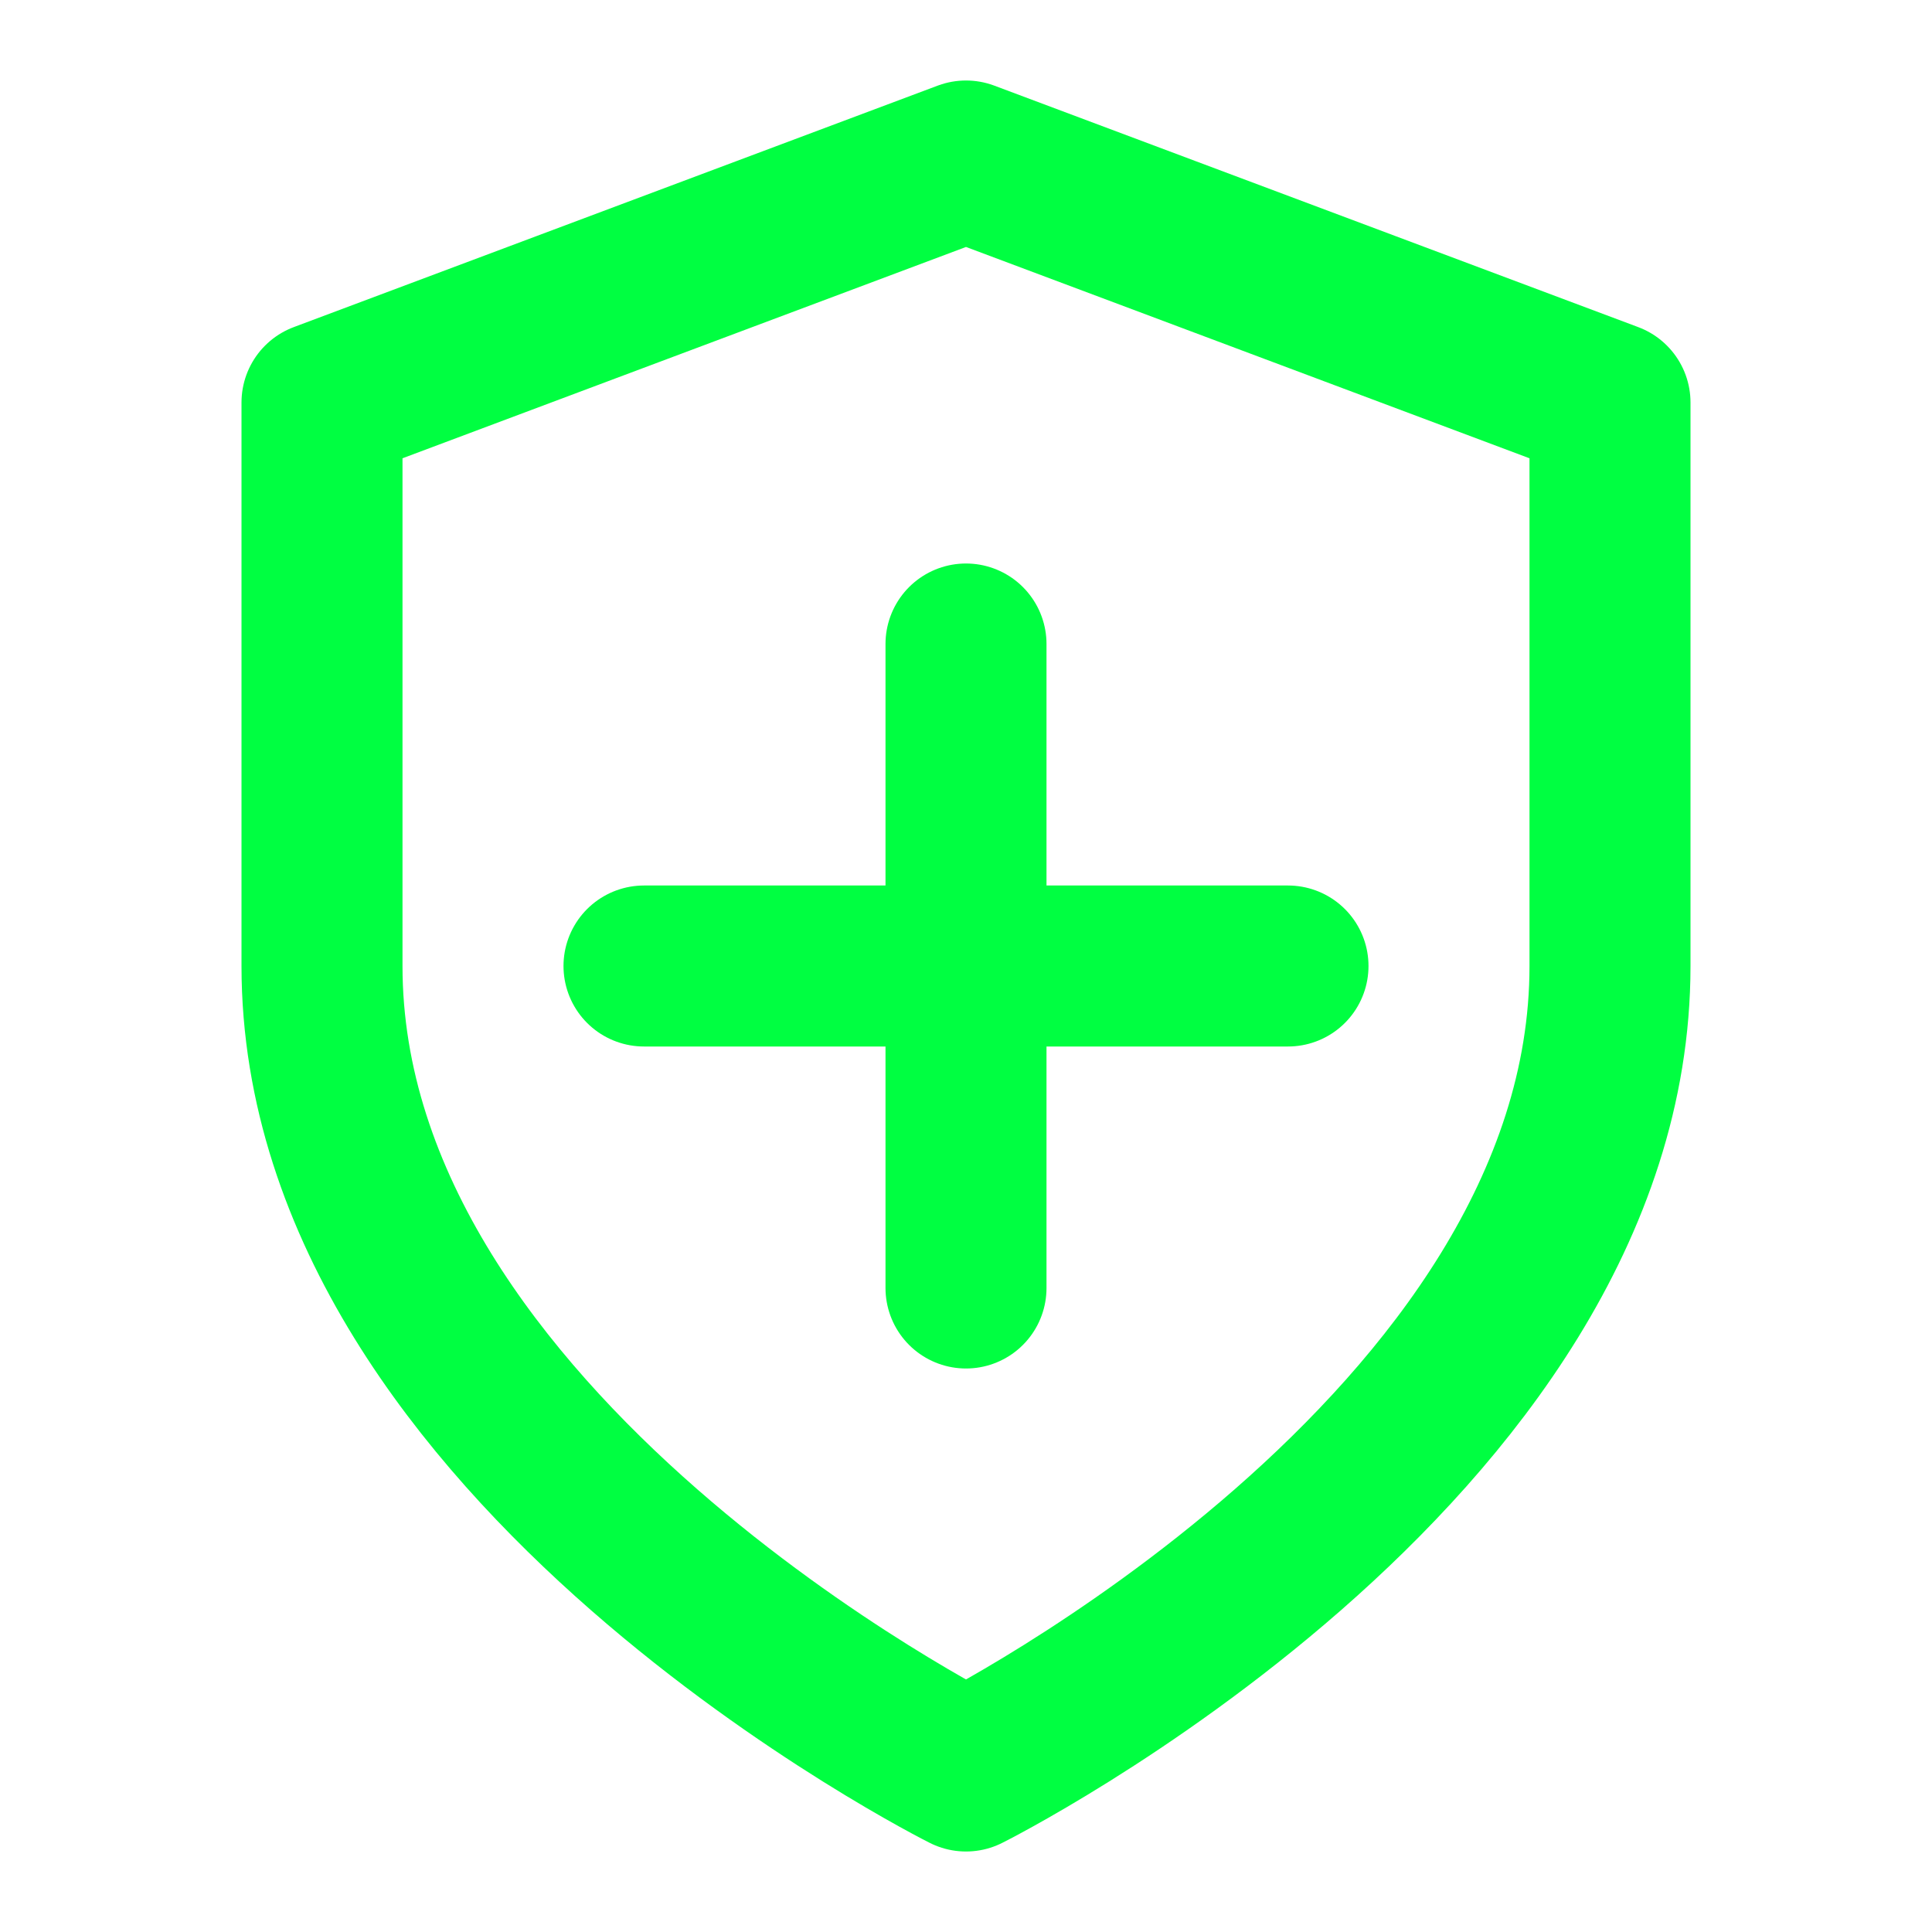
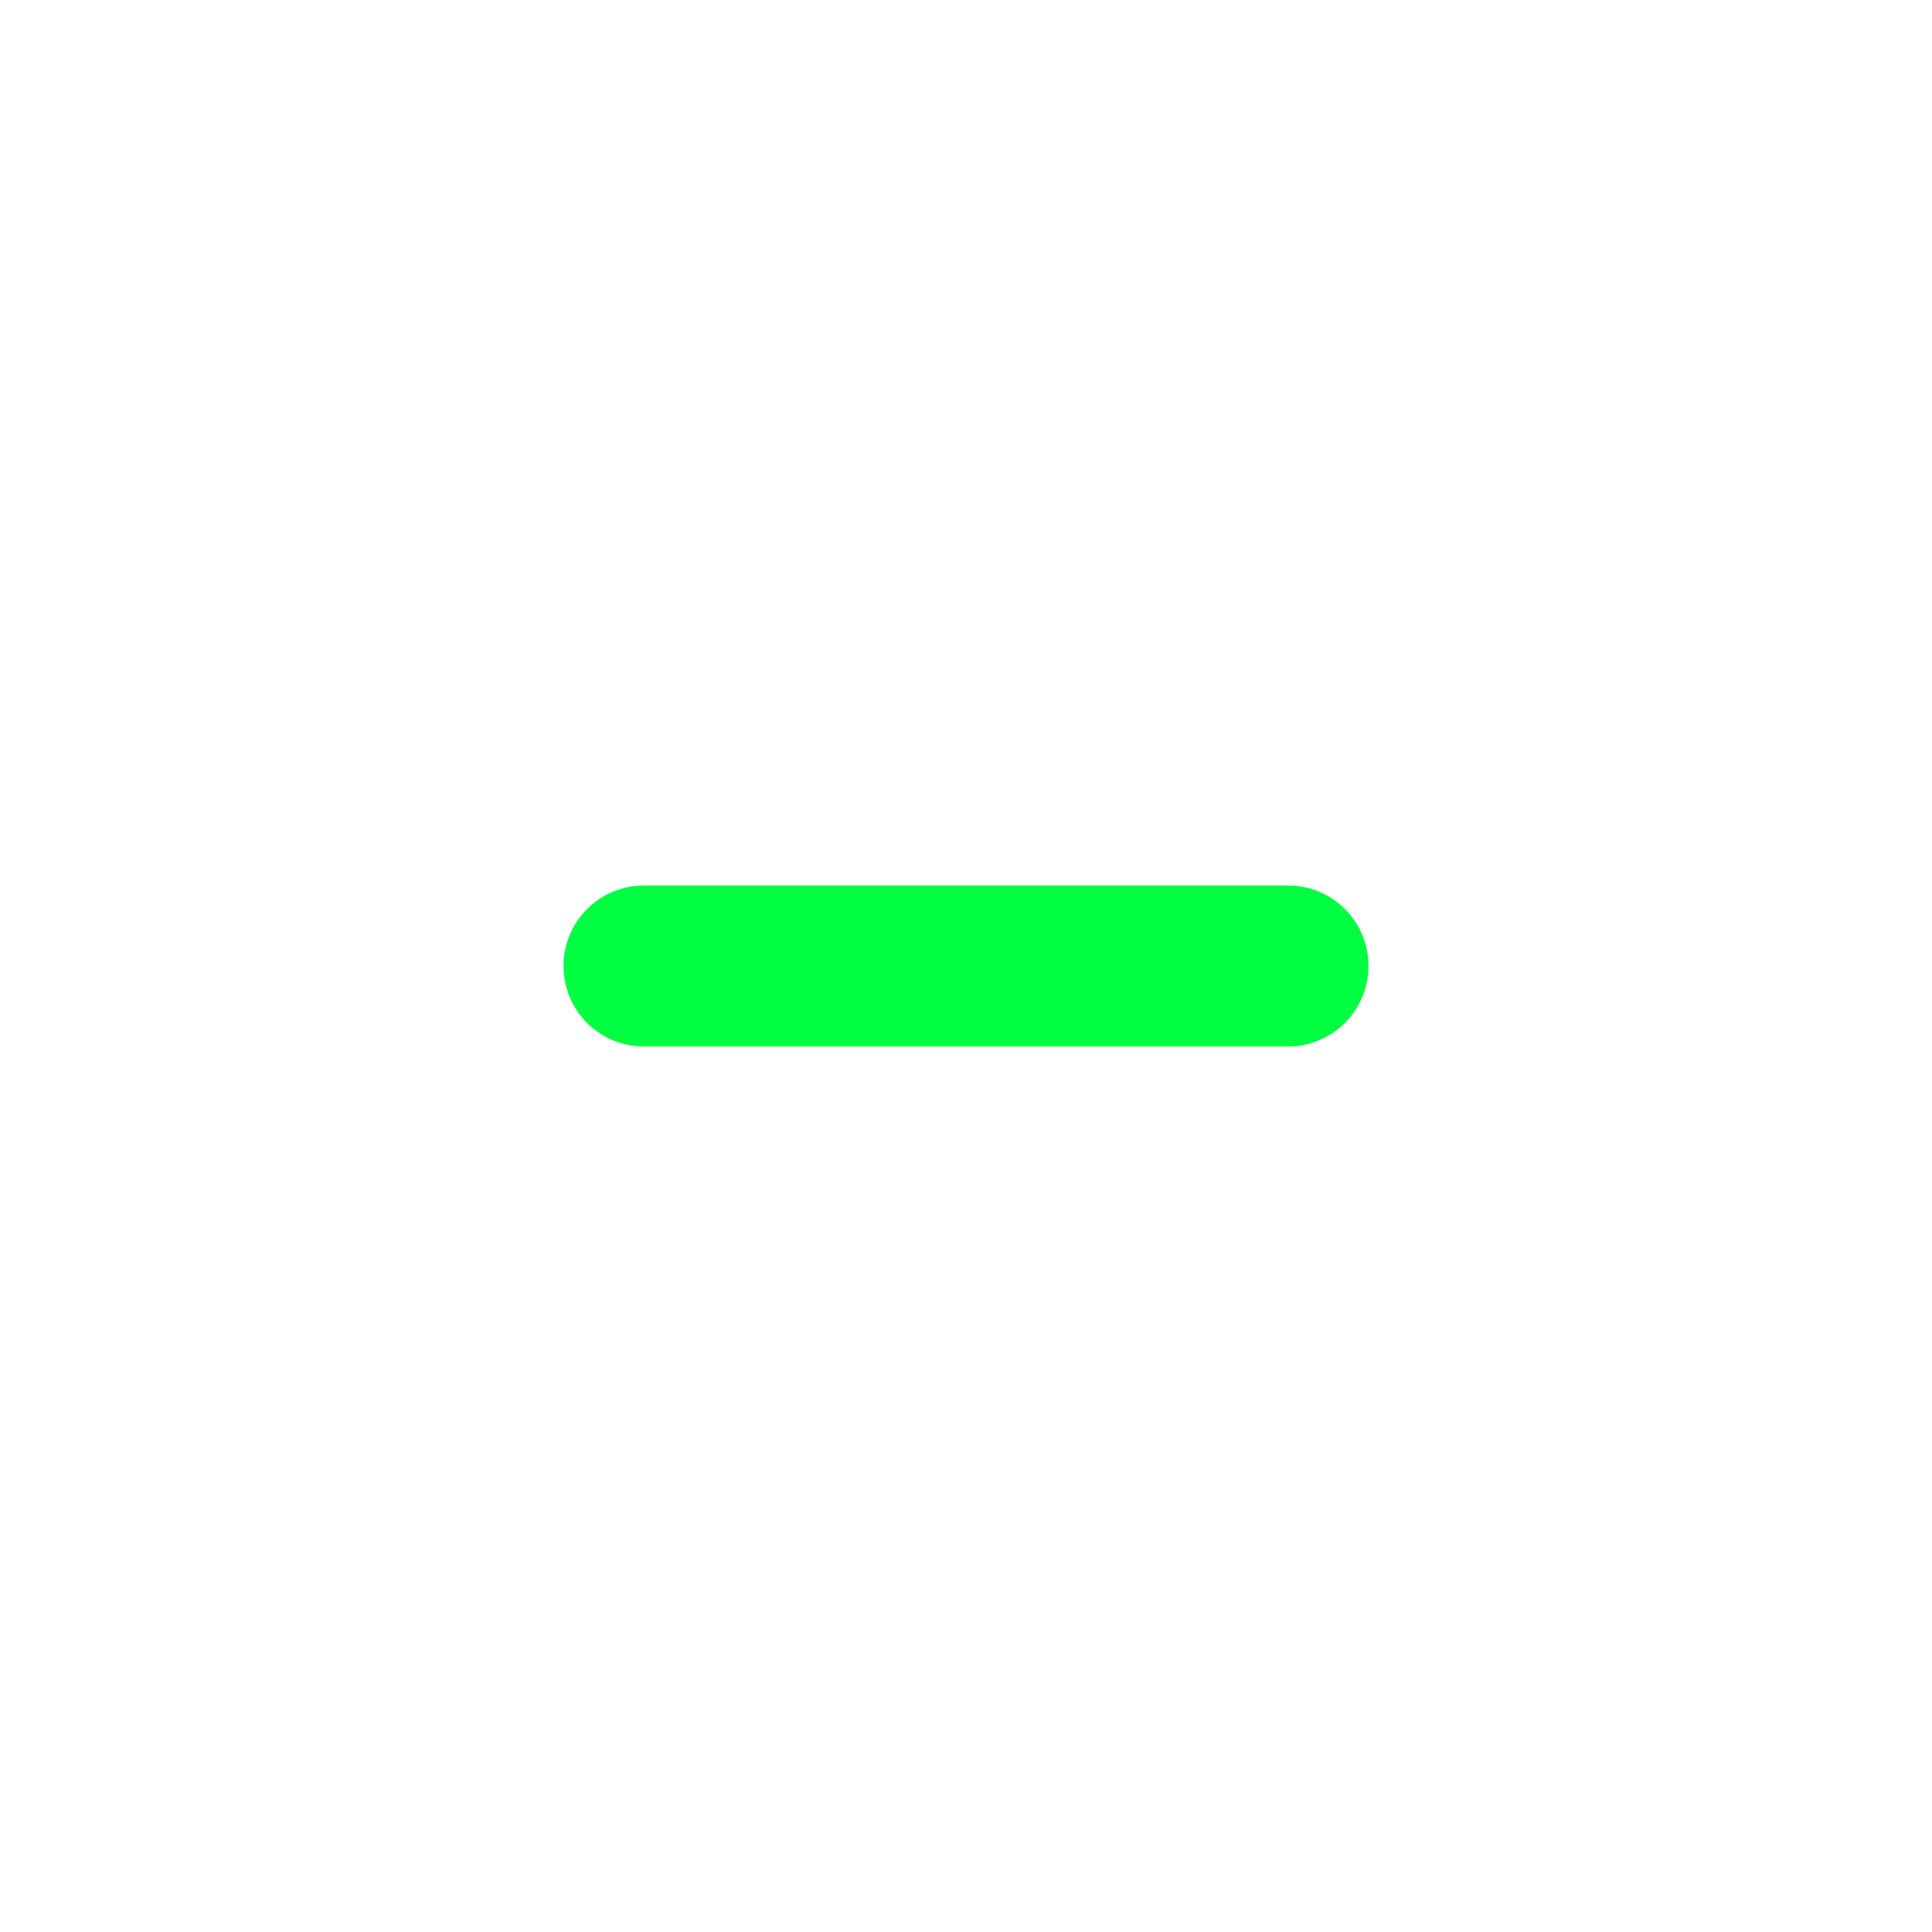
<svg xmlns="http://www.w3.org/2000/svg" viewBox="0 0 24 24" fill="none" stroke="#00ff41" stroke-width="2" stroke-linecap="round" stroke-linejoin="round">
-   <path d="M12 22s8-4 8-10V5l-8-3-8 3v7c0 6 8 10 8 10z" />
-   <path d="M12 8v8" />
  <path d="M8 12h8" />
</svg>